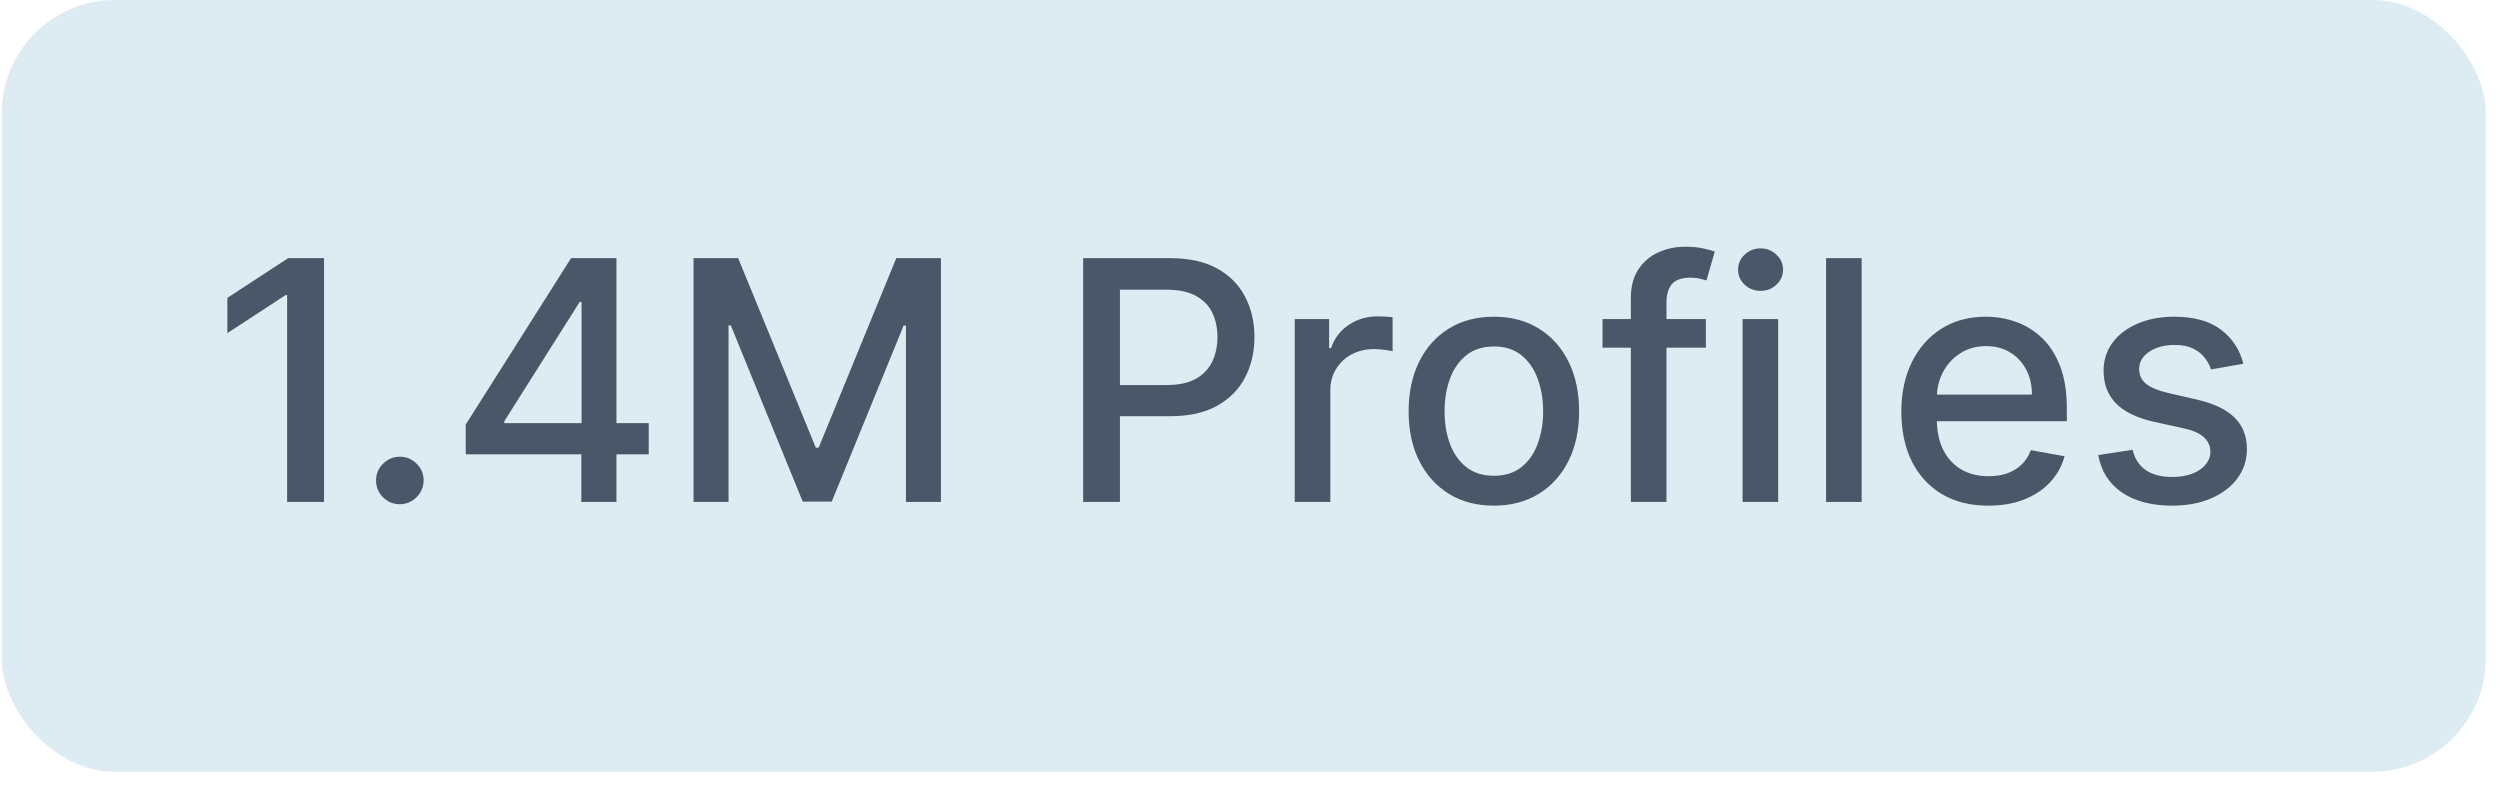
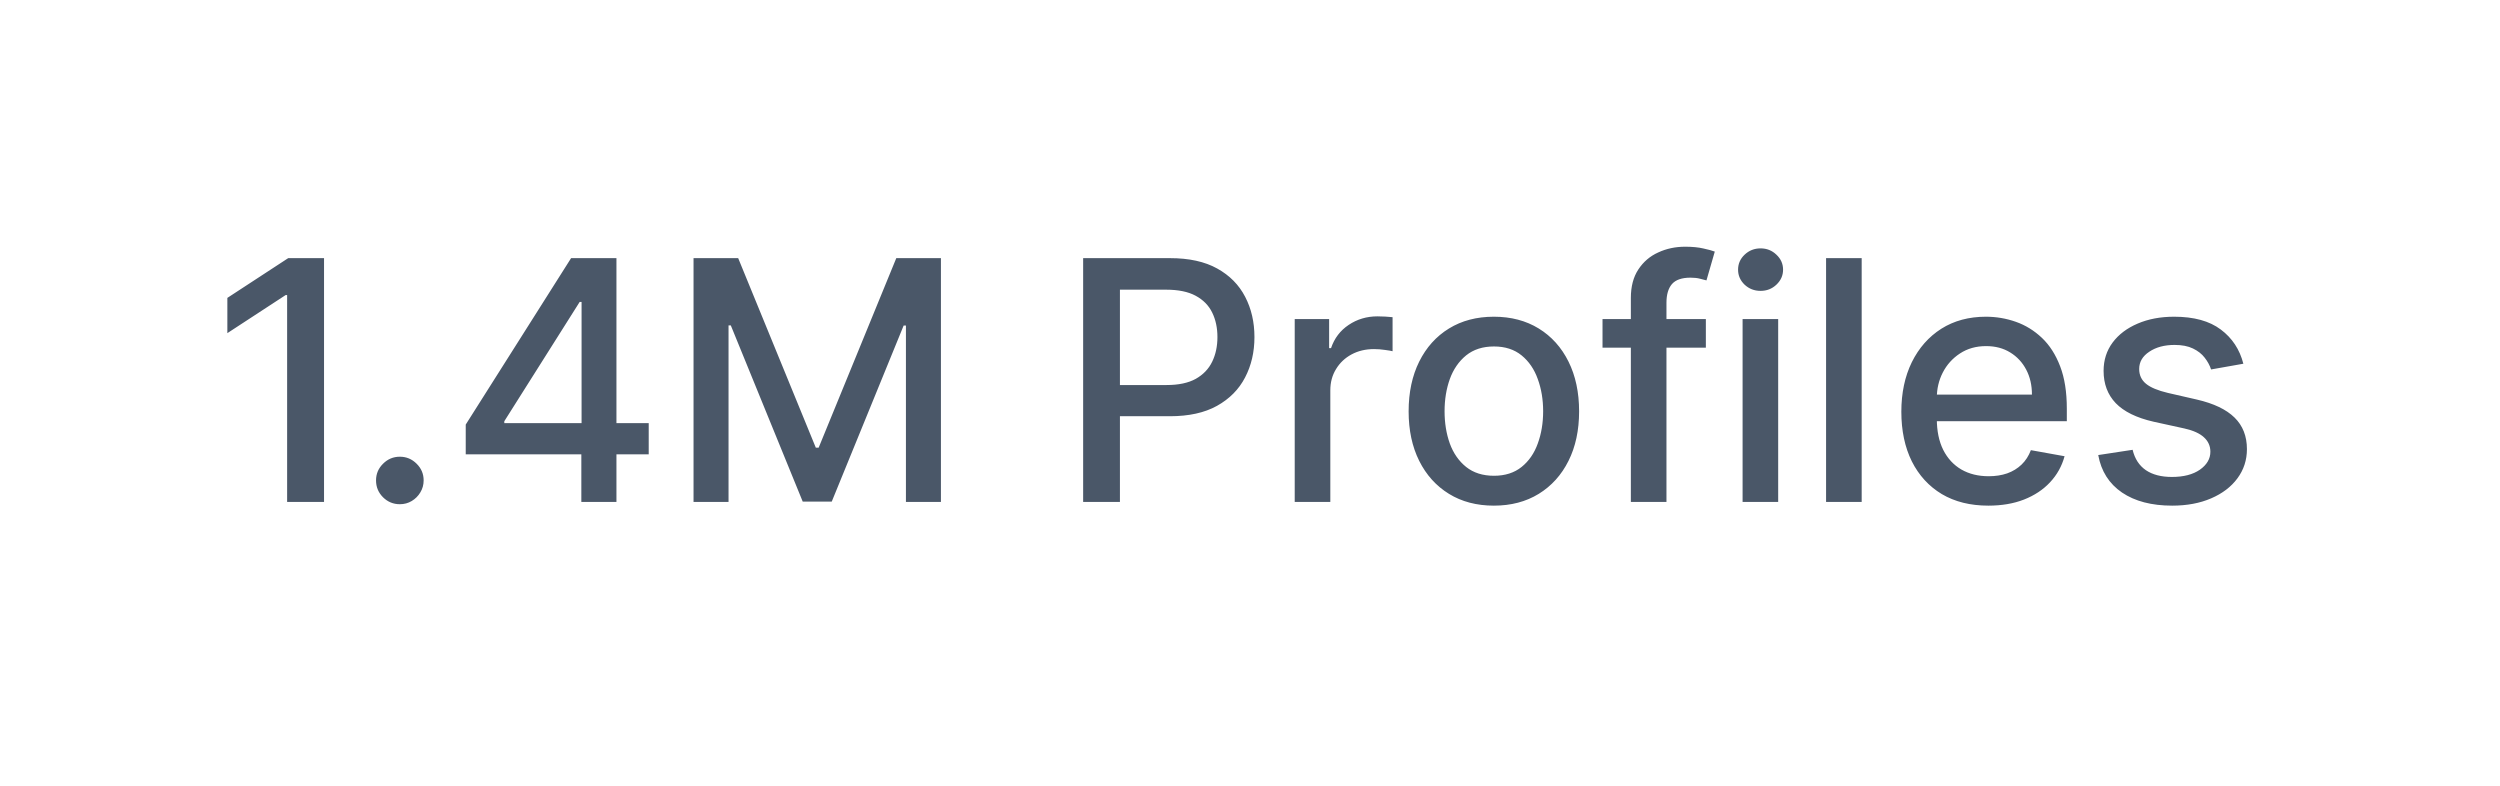
<svg xmlns="http://www.w3.org/2000/svg" width="140" height="44" viewBox="0 0 140 44" fill="none">
-   <rect x="0.098" width="139.106" height="43.218" rx="6.354" fill="#DDEBF3" />
  <path d="M18.146 14.456V28.109H16.079V16.522H15.999L12.732 18.656V16.682L16.139 14.456H18.146ZM22.391 28.236C22.027 28.236 21.713 28.107 21.451 27.849C21.189 27.587 21.058 27.272 21.058 26.903C21.058 26.538 21.189 26.227 21.451 25.969C21.713 25.707 22.027 25.576 22.391 25.576C22.756 25.576 23.069 25.707 23.331 25.969C23.593 26.227 23.724 26.538 23.724 26.903C23.724 27.147 23.662 27.372 23.538 27.576C23.418 27.776 23.258 27.936 23.058 28.056C22.858 28.176 22.636 28.236 22.391 28.236ZM26.081 25.443V23.776L31.981 14.456H33.295V16.909H32.461L28.241 23.589V23.696H36.328V25.443H26.081ZM32.555 28.109V24.936L32.568 24.176V14.456H34.521V28.109H32.555ZM38.838 14.456H41.338L45.685 25.069H45.845L50.192 14.456H52.692V28.109H50.732V18.229H50.605L46.578 28.089H44.952L40.925 18.222H40.798V28.109H38.838V14.456ZM60.656 28.109V14.456H65.522C66.585 14.456 67.465 14.649 68.162 15.036C68.86 15.422 69.382 15.951 69.729 16.622C70.076 17.289 70.249 18.04 70.249 18.876C70.249 19.716 70.074 20.471 69.722 21.142C69.376 21.809 68.851 22.338 68.149 22.729C67.451 23.116 66.573 23.309 65.516 23.309H62.169V21.562H65.329C66 21.562 66.545 21.447 66.962 21.216C67.38 20.98 67.687 20.66 67.882 20.256C68.078 19.851 68.176 19.391 68.176 18.876C68.176 18.36 68.078 17.902 67.882 17.502C67.687 17.102 67.378 16.789 66.956 16.562C66.538 16.336 65.987 16.222 65.302 16.222H62.716V28.109H60.656ZM72.504 28.109V17.869H74.431V19.496H74.538C74.724 18.945 75.053 18.511 75.524 18.196C76 17.876 76.538 17.716 77.138 17.716C77.262 17.716 77.409 17.72 77.578 17.729C77.751 17.738 77.887 17.749 77.984 17.762V19.669C77.904 19.647 77.762 19.622 77.558 19.596C77.353 19.565 77.149 19.549 76.944 19.549C76.473 19.549 76.053 19.649 75.684 19.849C75.32 20.045 75.031 20.318 74.818 20.669C74.604 21.016 74.498 21.411 74.498 21.856V28.109H72.504ZM83.656 28.316C82.696 28.316 81.858 28.096 81.143 27.656C80.427 27.216 79.872 26.6 79.476 25.809C79.081 25.018 78.883 24.094 78.883 23.036C78.883 21.974 79.081 21.045 79.476 20.249C79.872 19.454 80.427 18.836 81.143 18.396C81.858 17.956 82.696 17.736 83.656 17.736C84.616 17.736 85.454 17.956 86.17 18.396C86.885 18.836 87.441 19.454 87.836 20.249C88.232 21.045 88.43 21.974 88.43 23.036C88.43 24.094 88.232 25.018 87.836 25.809C87.441 26.6 86.885 27.216 86.17 27.656C85.454 28.096 84.616 28.316 83.656 28.316ZM83.663 26.643C84.285 26.643 84.801 26.478 85.21 26.149C85.618 25.82 85.921 25.383 86.116 24.836C86.316 24.289 86.416 23.687 86.416 23.029C86.416 22.376 86.316 21.776 86.116 21.229C85.921 20.678 85.618 20.236 85.21 19.902C84.801 19.569 84.285 19.402 83.663 19.402C83.036 19.402 82.516 19.569 82.103 19.902C81.694 20.236 81.389 20.678 81.189 21.229C80.994 21.776 80.896 22.376 80.896 23.029C80.896 23.687 80.994 24.289 81.189 24.836C81.389 25.383 81.694 25.82 82.103 26.149C82.516 26.478 83.036 26.643 83.663 26.643ZM95.528 17.869V19.469H89.741V17.869H95.528ZM91.328 28.109V16.682C91.328 16.042 91.468 15.511 91.748 15.089C92.028 14.662 92.399 14.345 92.862 14.136C93.324 13.922 93.826 13.816 94.368 13.816C94.768 13.816 95.111 13.849 95.395 13.916C95.679 13.978 95.891 14.036 96.028 14.089L95.562 15.702C95.468 15.676 95.348 15.645 95.202 15.609C95.055 15.569 94.877 15.549 94.668 15.549C94.184 15.549 93.837 15.669 93.628 15.909C93.424 16.149 93.322 16.496 93.322 16.949V28.109H91.328ZM97.585 28.109V17.869H99.578V28.109H97.585ZM98.592 16.289C98.245 16.289 97.947 16.174 97.698 15.942C97.454 15.707 97.332 15.427 97.332 15.102C97.332 14.773 97.454 14.493 97.698 14.262C97.947 14.027 98.245 13.909 98.592 13.909C98.938 13.909 99.234 14.027 99.478 14.262C99.727 14.493 99.852 14.773 99.852 15.102C99.852 15.427 99.727 15.707 99.478 15.942C99.234 16.174 98.938 16.289 98.592 16.289ZM104.254 14.456V28.109H102.26V14.456H104.254ZM111.349 28.316C110.34 28.316 109.471 28.101 108.742 27.669C108.018 27.234 107.458 26.623 107.062 25.836C106.671 25.045 106.475 24.118 106.475 23.056C106.475 22.007 106.671 21.082 107.062 20.282C107.458 19.482 108.009 18.858 108.715 18.409C109.426 17.96 110.258 17.736 111.209 17.736C111.787 17.736 112.347 17.831 112.889 18.022C113.431 18.213 113.918 18.514 114.349 18.922C114.78 19.331 115.12 19.863 115.369 20.516C115.618 21.165 115.742 21.954 115.742 22.883V23.589H107.602V22.096H113.789C113.789 21.571 113.682 21.107 113.469 20.703C113.255 20.294 112.955 19.971 112.569 19.736C112.187 19.5 111.738 19.382 111.222 19.382C110.662 19.382 110.173 19.52 109.755 19.796C109.342 20.067 109.022 20.422 108.795 20.863C108.573 21.298 108.462 21.771 108.462 22.282V23.449C108.462 24.134 108.582 24.716 108.822 25.196C109.066 25.676 109.406 26.043 109.842 26.296C110.278 26.545 110.787 26.669 111.369 26.669C111.747 26.669 112.091 26.616 112.402 26.509C112.713 26.398 112.982 26.234 113.209 26.016C113.435 25.798 113.609 25.529 113.729 25.209L115.616 25.549C115.464 26.105 115.193 26.592 114.802 27.009C114.416 27.423 113.929 27.745 113.342 27.976C112.76 28.203 112.095 28.316 111.349 28.316ZM125.628 20.369L123.821 20.689C123.745 20.458 123.625 20.238 123.461 20.029C123.301 19.82 123.083 19.649 122.807 19.516C122.532 19.382 122.187 19.316 121.774 19.316C121.21 19.316 120.738 19.442 120.361 19.696C119.983 19.945 119.794 20.267 119.794 20.663C119.794 21.005 119.921 21.28 120.174 21.489C120.427 21.698 120.836 21.869 121.401 22.003L123.027 22.376C123.97 22.594 124.672 22.929 125.134 23.383C125.596 23.836 125.828 24.425 125.828 25.149C125.828 25.763 125.65 26.309 125.294 26.789C124.943 27.265 124.452 27.638 123.821 27.909C123.194 28.18 122.467 28.316 121.641 28.316C120.494 28.316 119.558 28.072 118.834 27.583C118.11 27.089 117.665 26.389 117.501 25.483L119.427 25.189C119.547 25.692 119.794 26.072 120.167 26.329C120.541 26.583 121.027 26.709 121.627 26.709C122.281 26.709 122.803 26.574 123.194 26.303C123.585 26.027 123.781 25.692 123.781 25.296C123.781 24.976 123.661 24.707 123.421 24.489C123.185 24.271 122.823 24.107 122.334 23.996L120.601 23.616C119.645 23.398 118.938 23.051 118.481 22.576C118.027 22.1 117.801 21.498 117.801 20.769C117.801 20.165 117.97 19.636 118.307 19.182C118.645 18.729 119.112 18.376 119.707 18.122C120.303 17.865 120.985 17.736 121.754 17.736C122.861 17.736 123.732 17.976 124.367 18.456C125.003 18.931 125.423 19.569 125.628 20.369Z" fill="#4A5768" />
</svg>